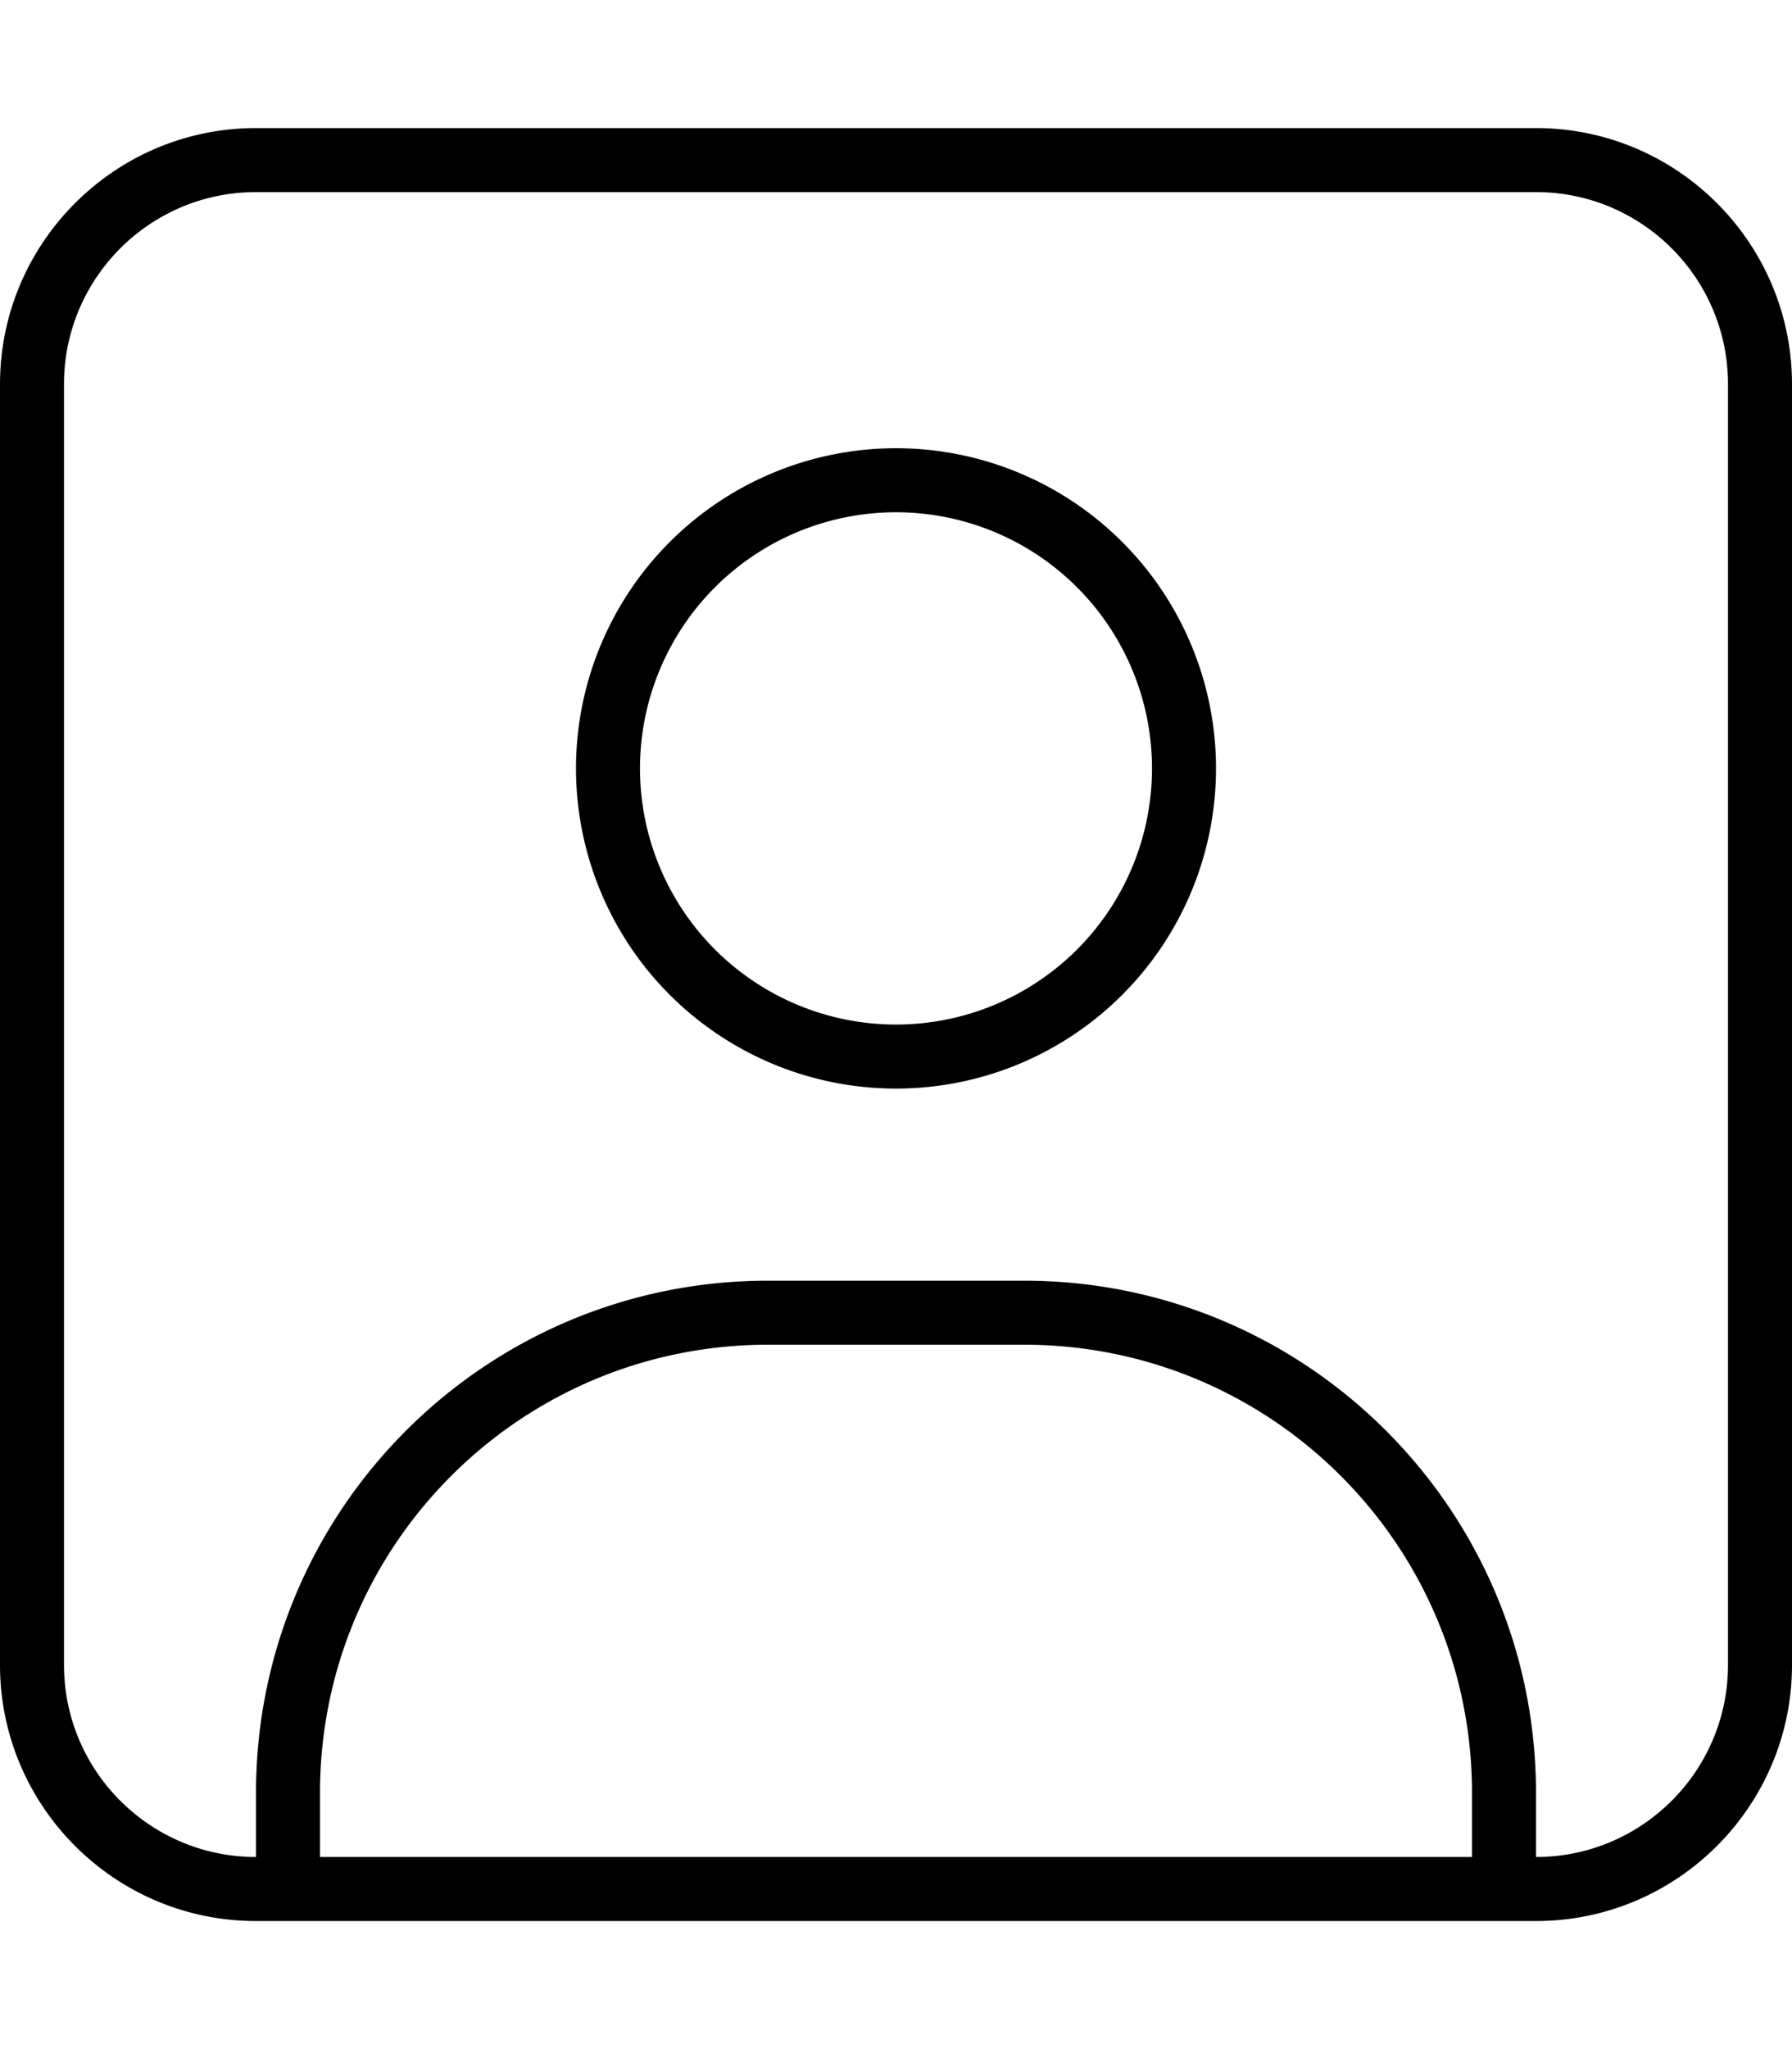
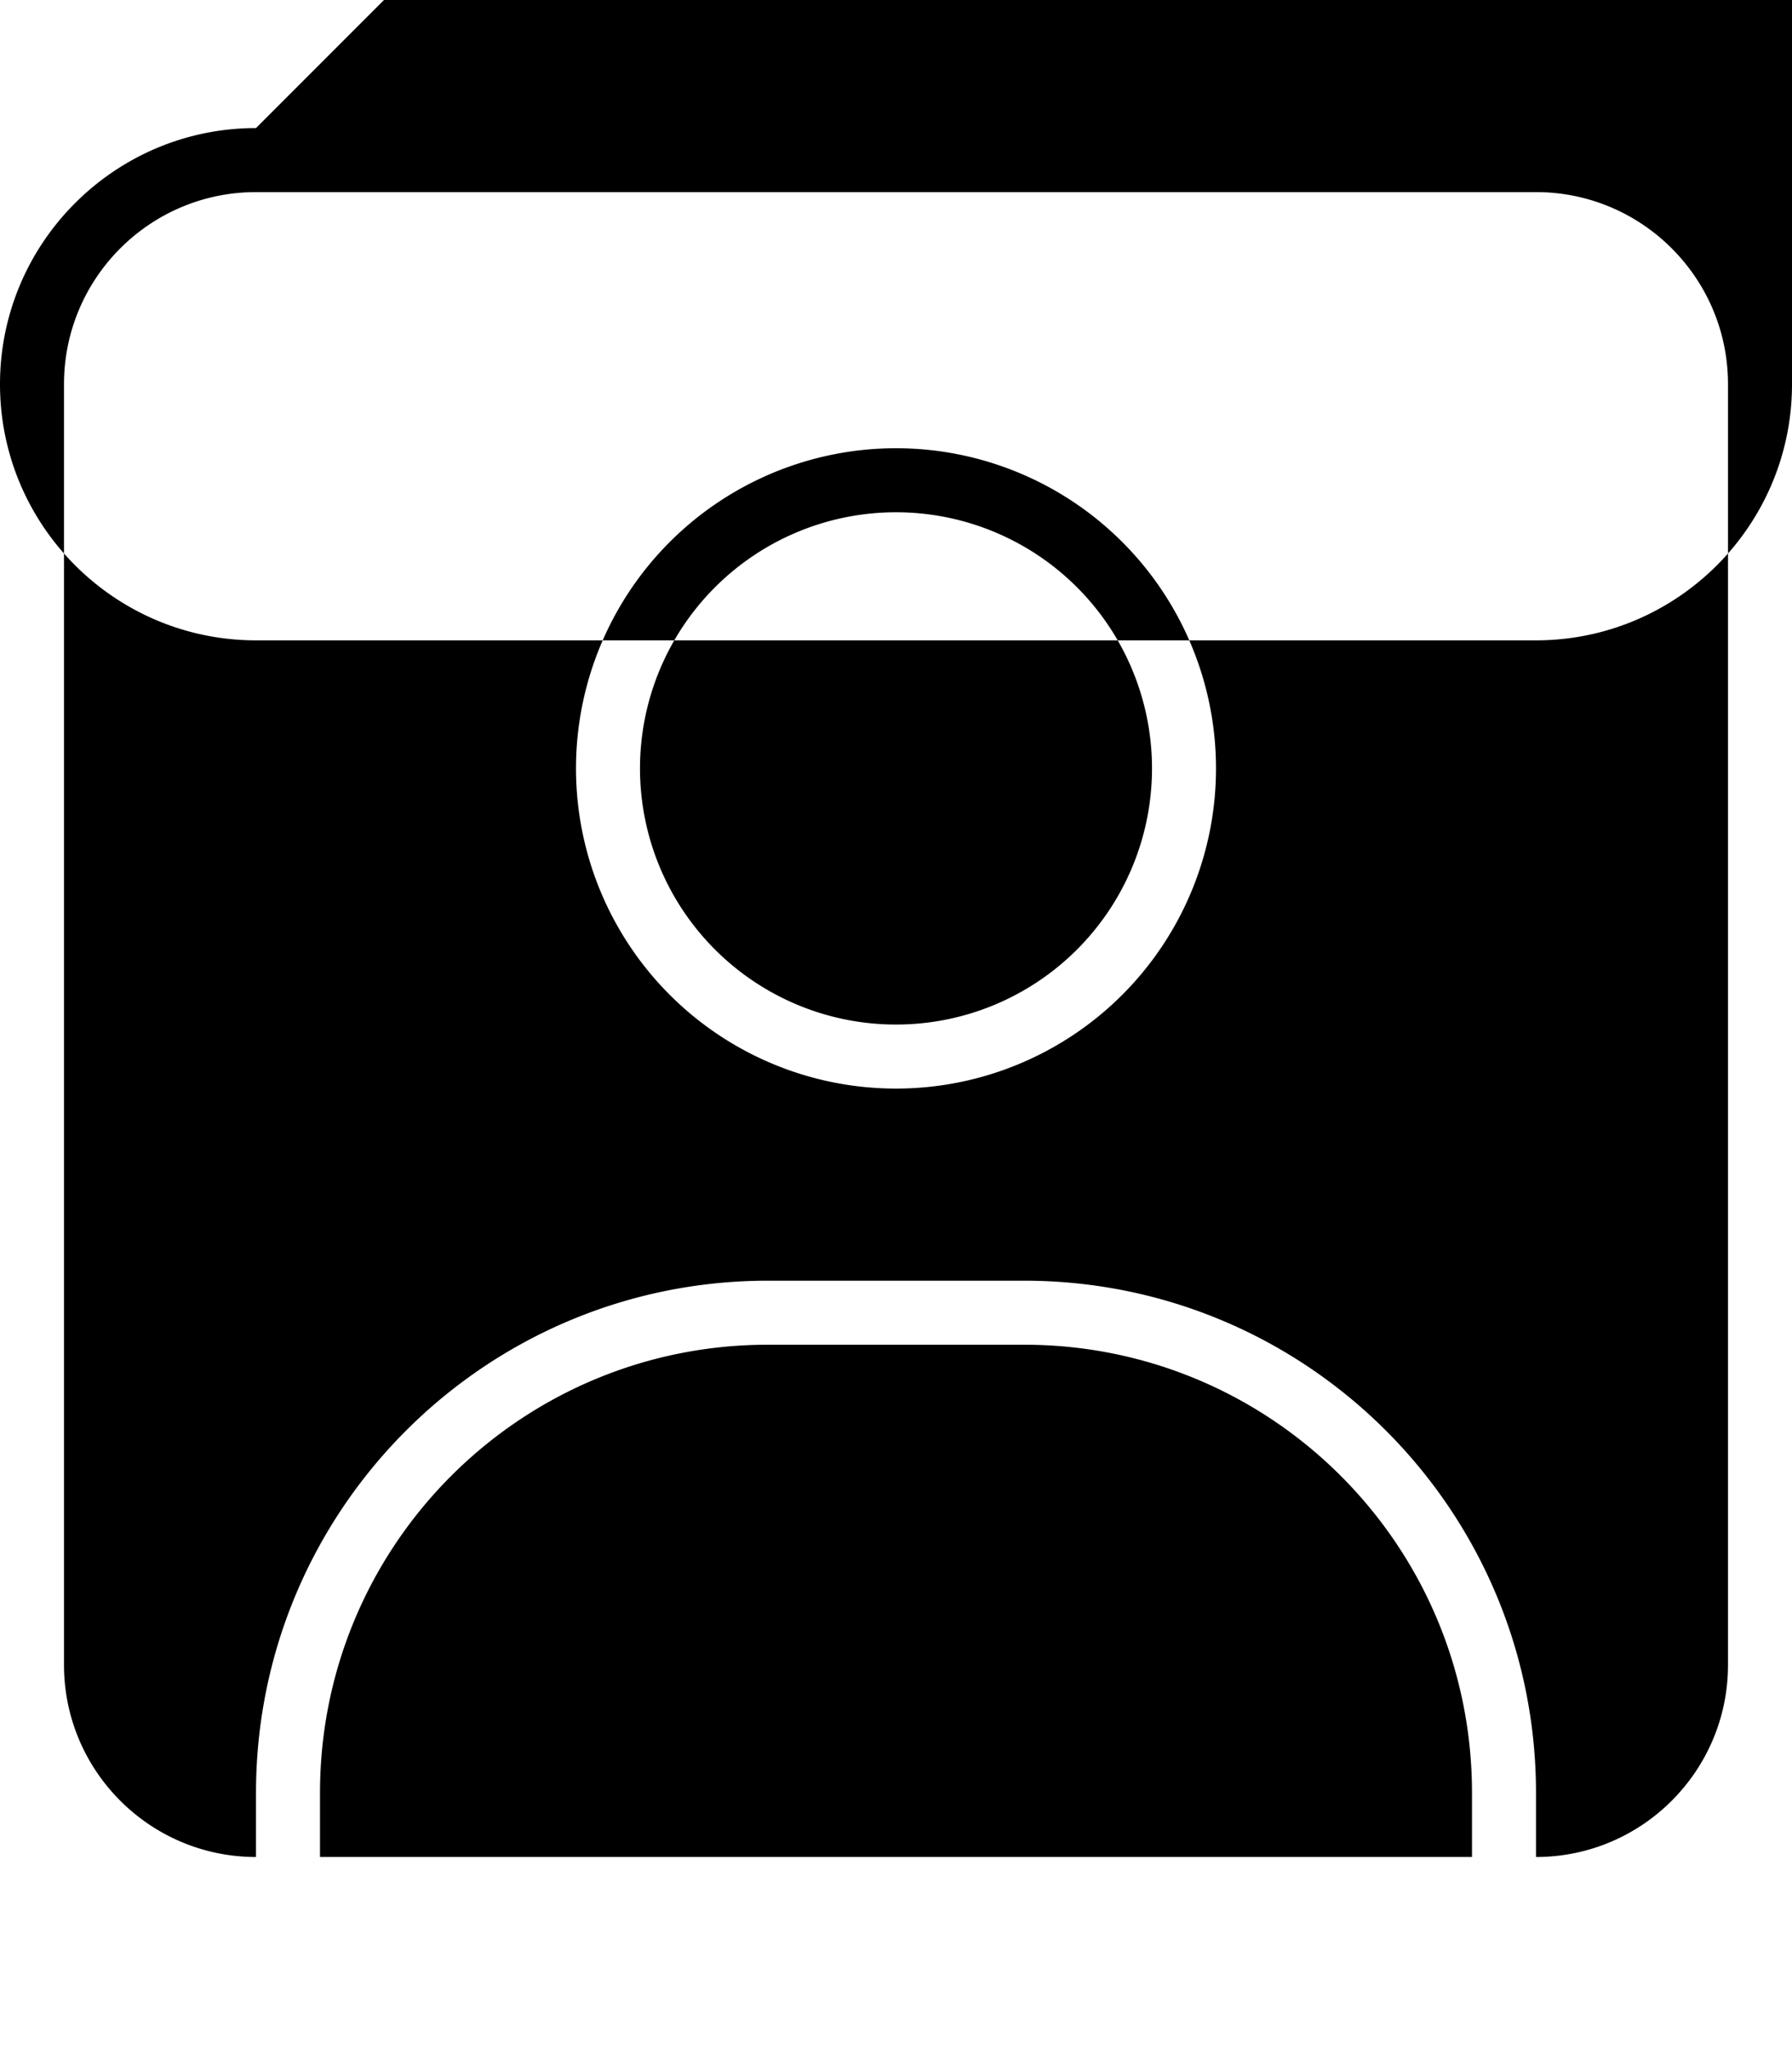
<svg xmlns="http://www.w3.org/2000/svg" viewBox="0 0 448 512">
-   <path fill="currentColor" d="M384 48c26.5 0 48 21.5 48 48l0 320c0 26.5-21.5 48-48 48l0-16c0-70.7-57.3-128-128-128l-64 0c-70.7 0-128 57.3-128 128l0 16c-26.5 0-48-21.5-48-48L16 96c0-26.5 21.5-48 48-48l320 0zM368 464l-288 0 0-16c0-61.9 50.1-112 112-112l64 0c61.9 0 112 50.1 112 112l0 16zM64 32C28.7 32 0 60.7 0 96L0 416c0 35.3 28.7 64 64 64l320 0c35.3 0 64-28.7 64-64l0-320c0-35.3-28.7-64-64-64L64 32zM304 192a80 80 0 1 0 -160 0 80 80 0 1 0 160 0zm-80-64a64 64 0 1 1 0 128 64 64 0 1 1 0-128z" />
+   <path fill="currentColor" d="M384 48c26.5 0 48 21.5 48 48l0 320c0 26.5-21.5 48-48 48l0-16c0-70.7-57.3-128-128-128l-64 0c-70.7 0-128 57.3-128 128l0 16c-26.5 0-48-21.5-48-48L16 96c0-26.5 21.5-48 48-48l320 0zM368 464l-288 0 0-16c0-61.9 50.1-112 112-112l64 0c61.9 0 112 50.1 112 112l0 16zM64 32C28.7 32 0 60.7 0 96c0 35.3 28.7 64 64 64l320 0c35.3 0 64-28.7 64-64l0-320c0-35.3-28.7-64-64-64L64 32zM304 192a80 80 0 1 0 -160 0 80 80 0 1 0 160 0zm-80-64a64 64 0 1 1 0 128 64 64 0 1 1 0-128z" />
</svg>